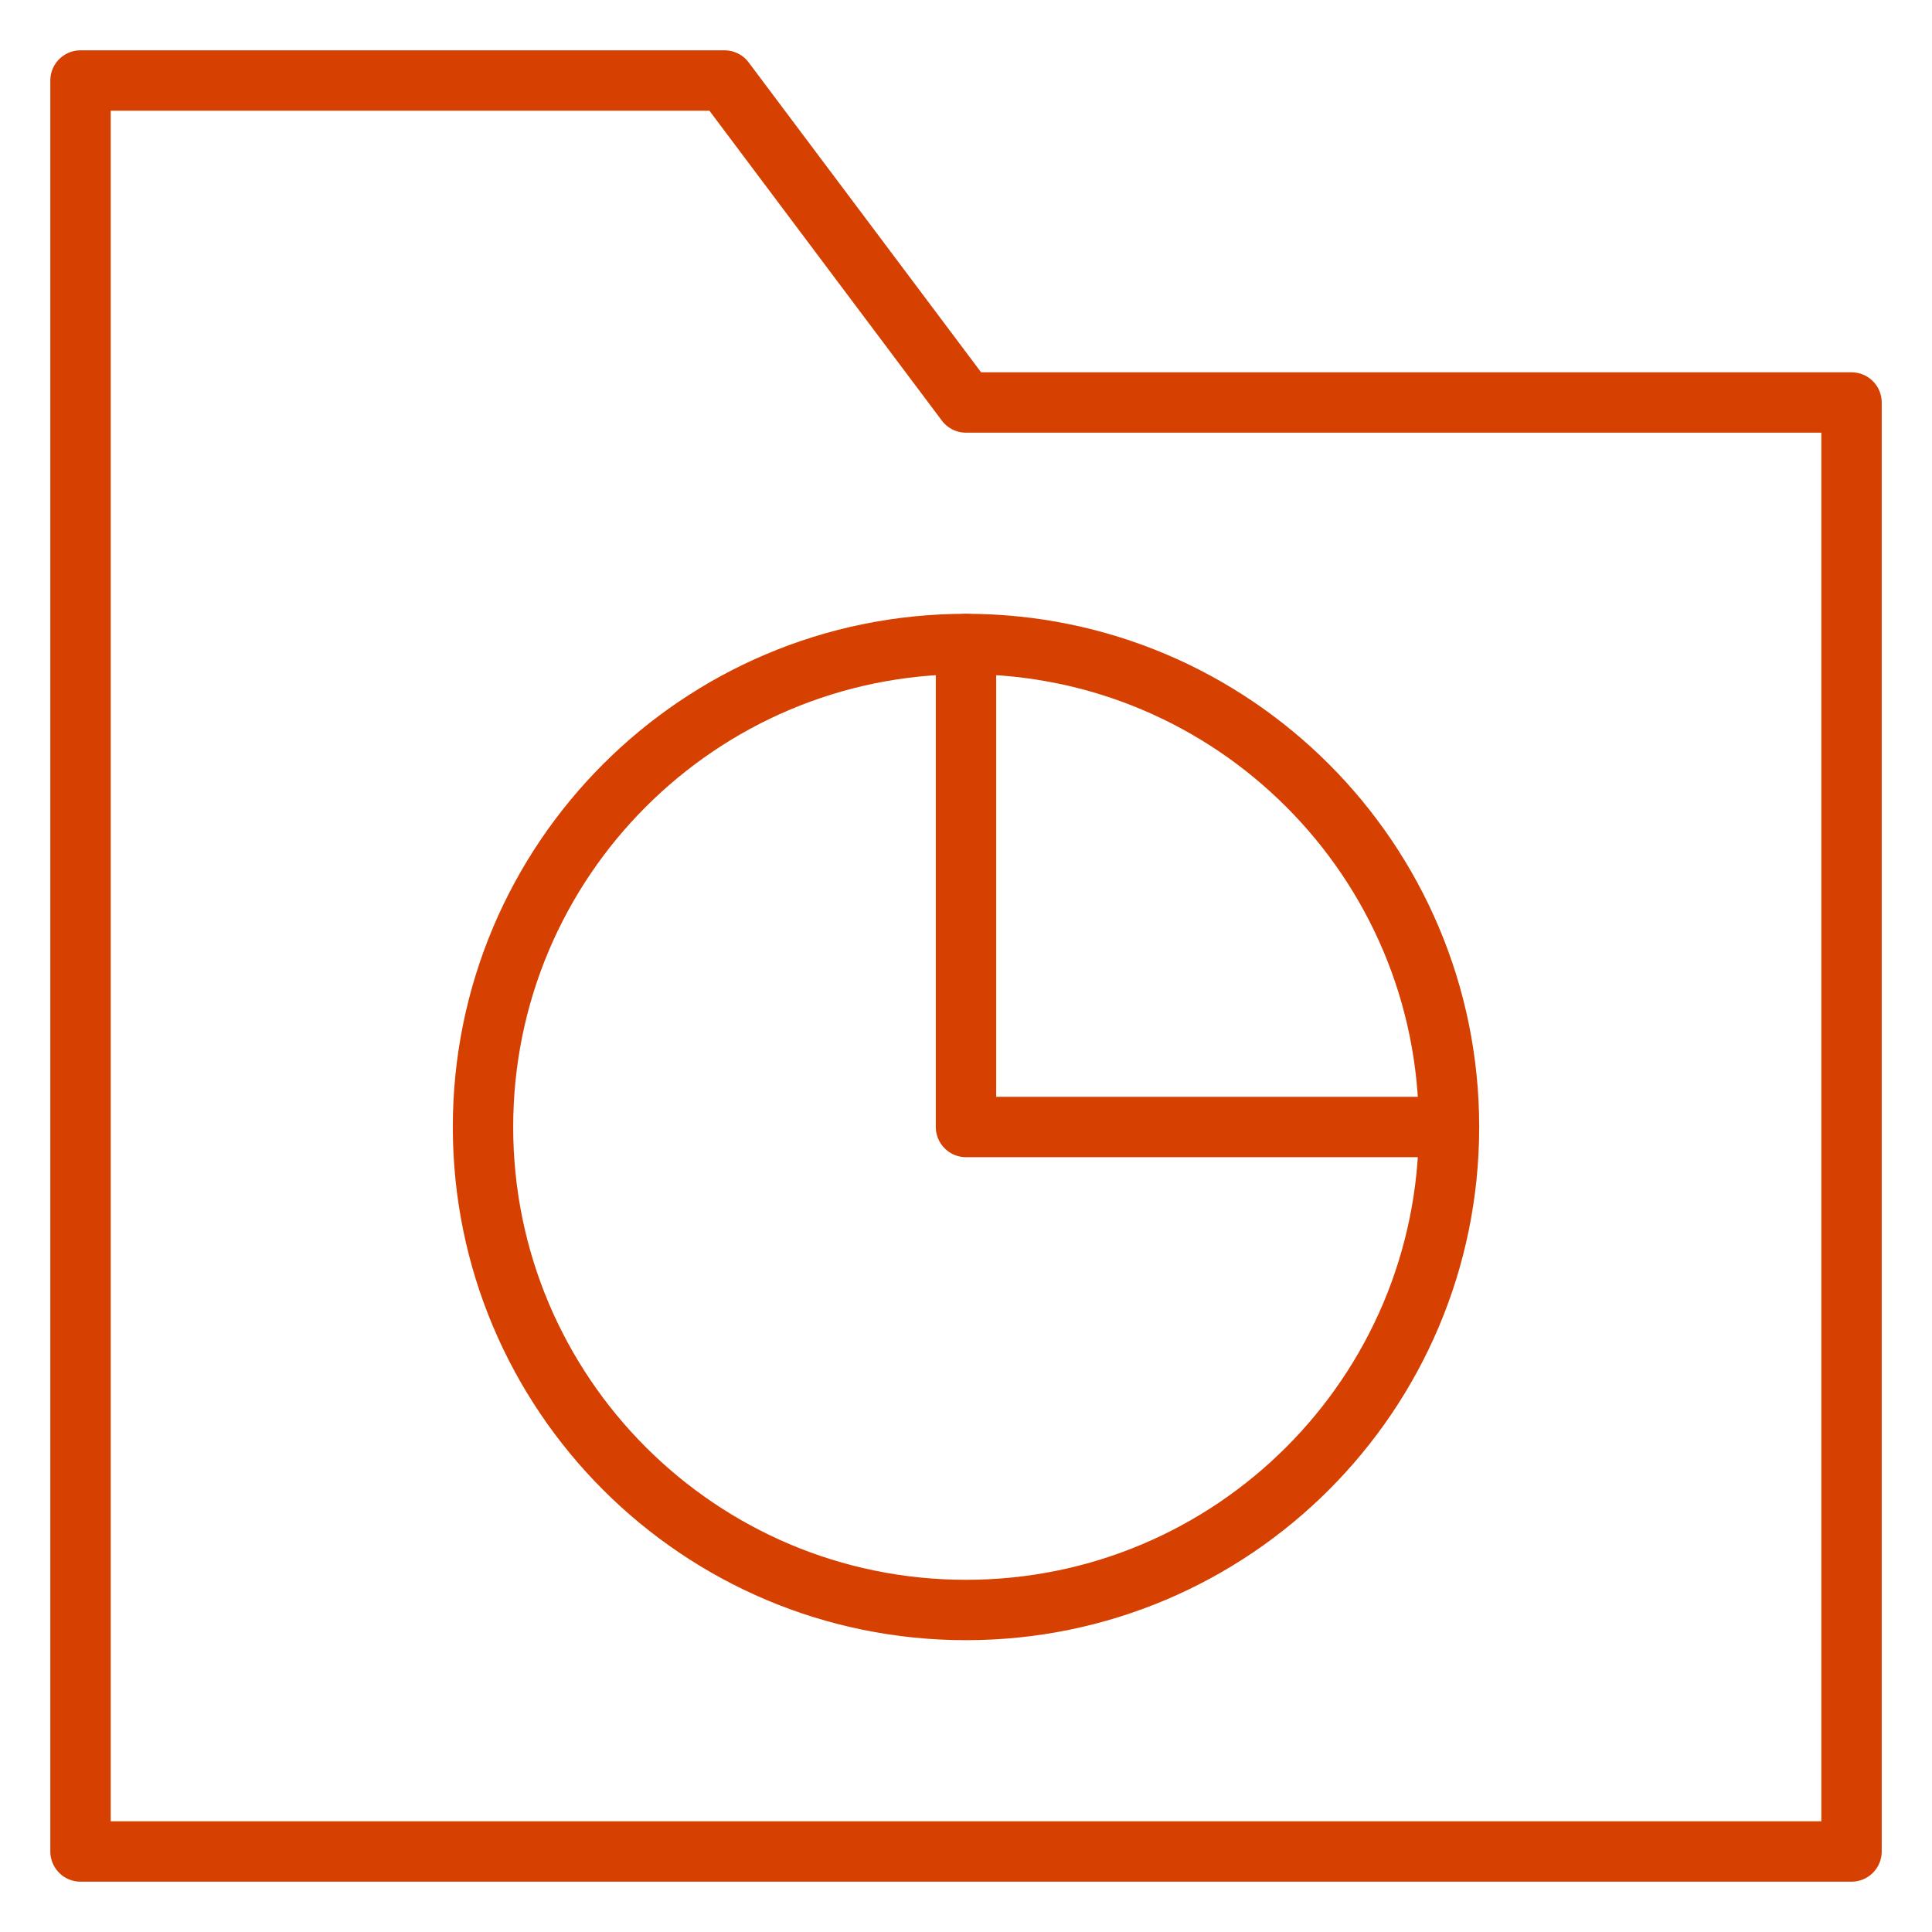
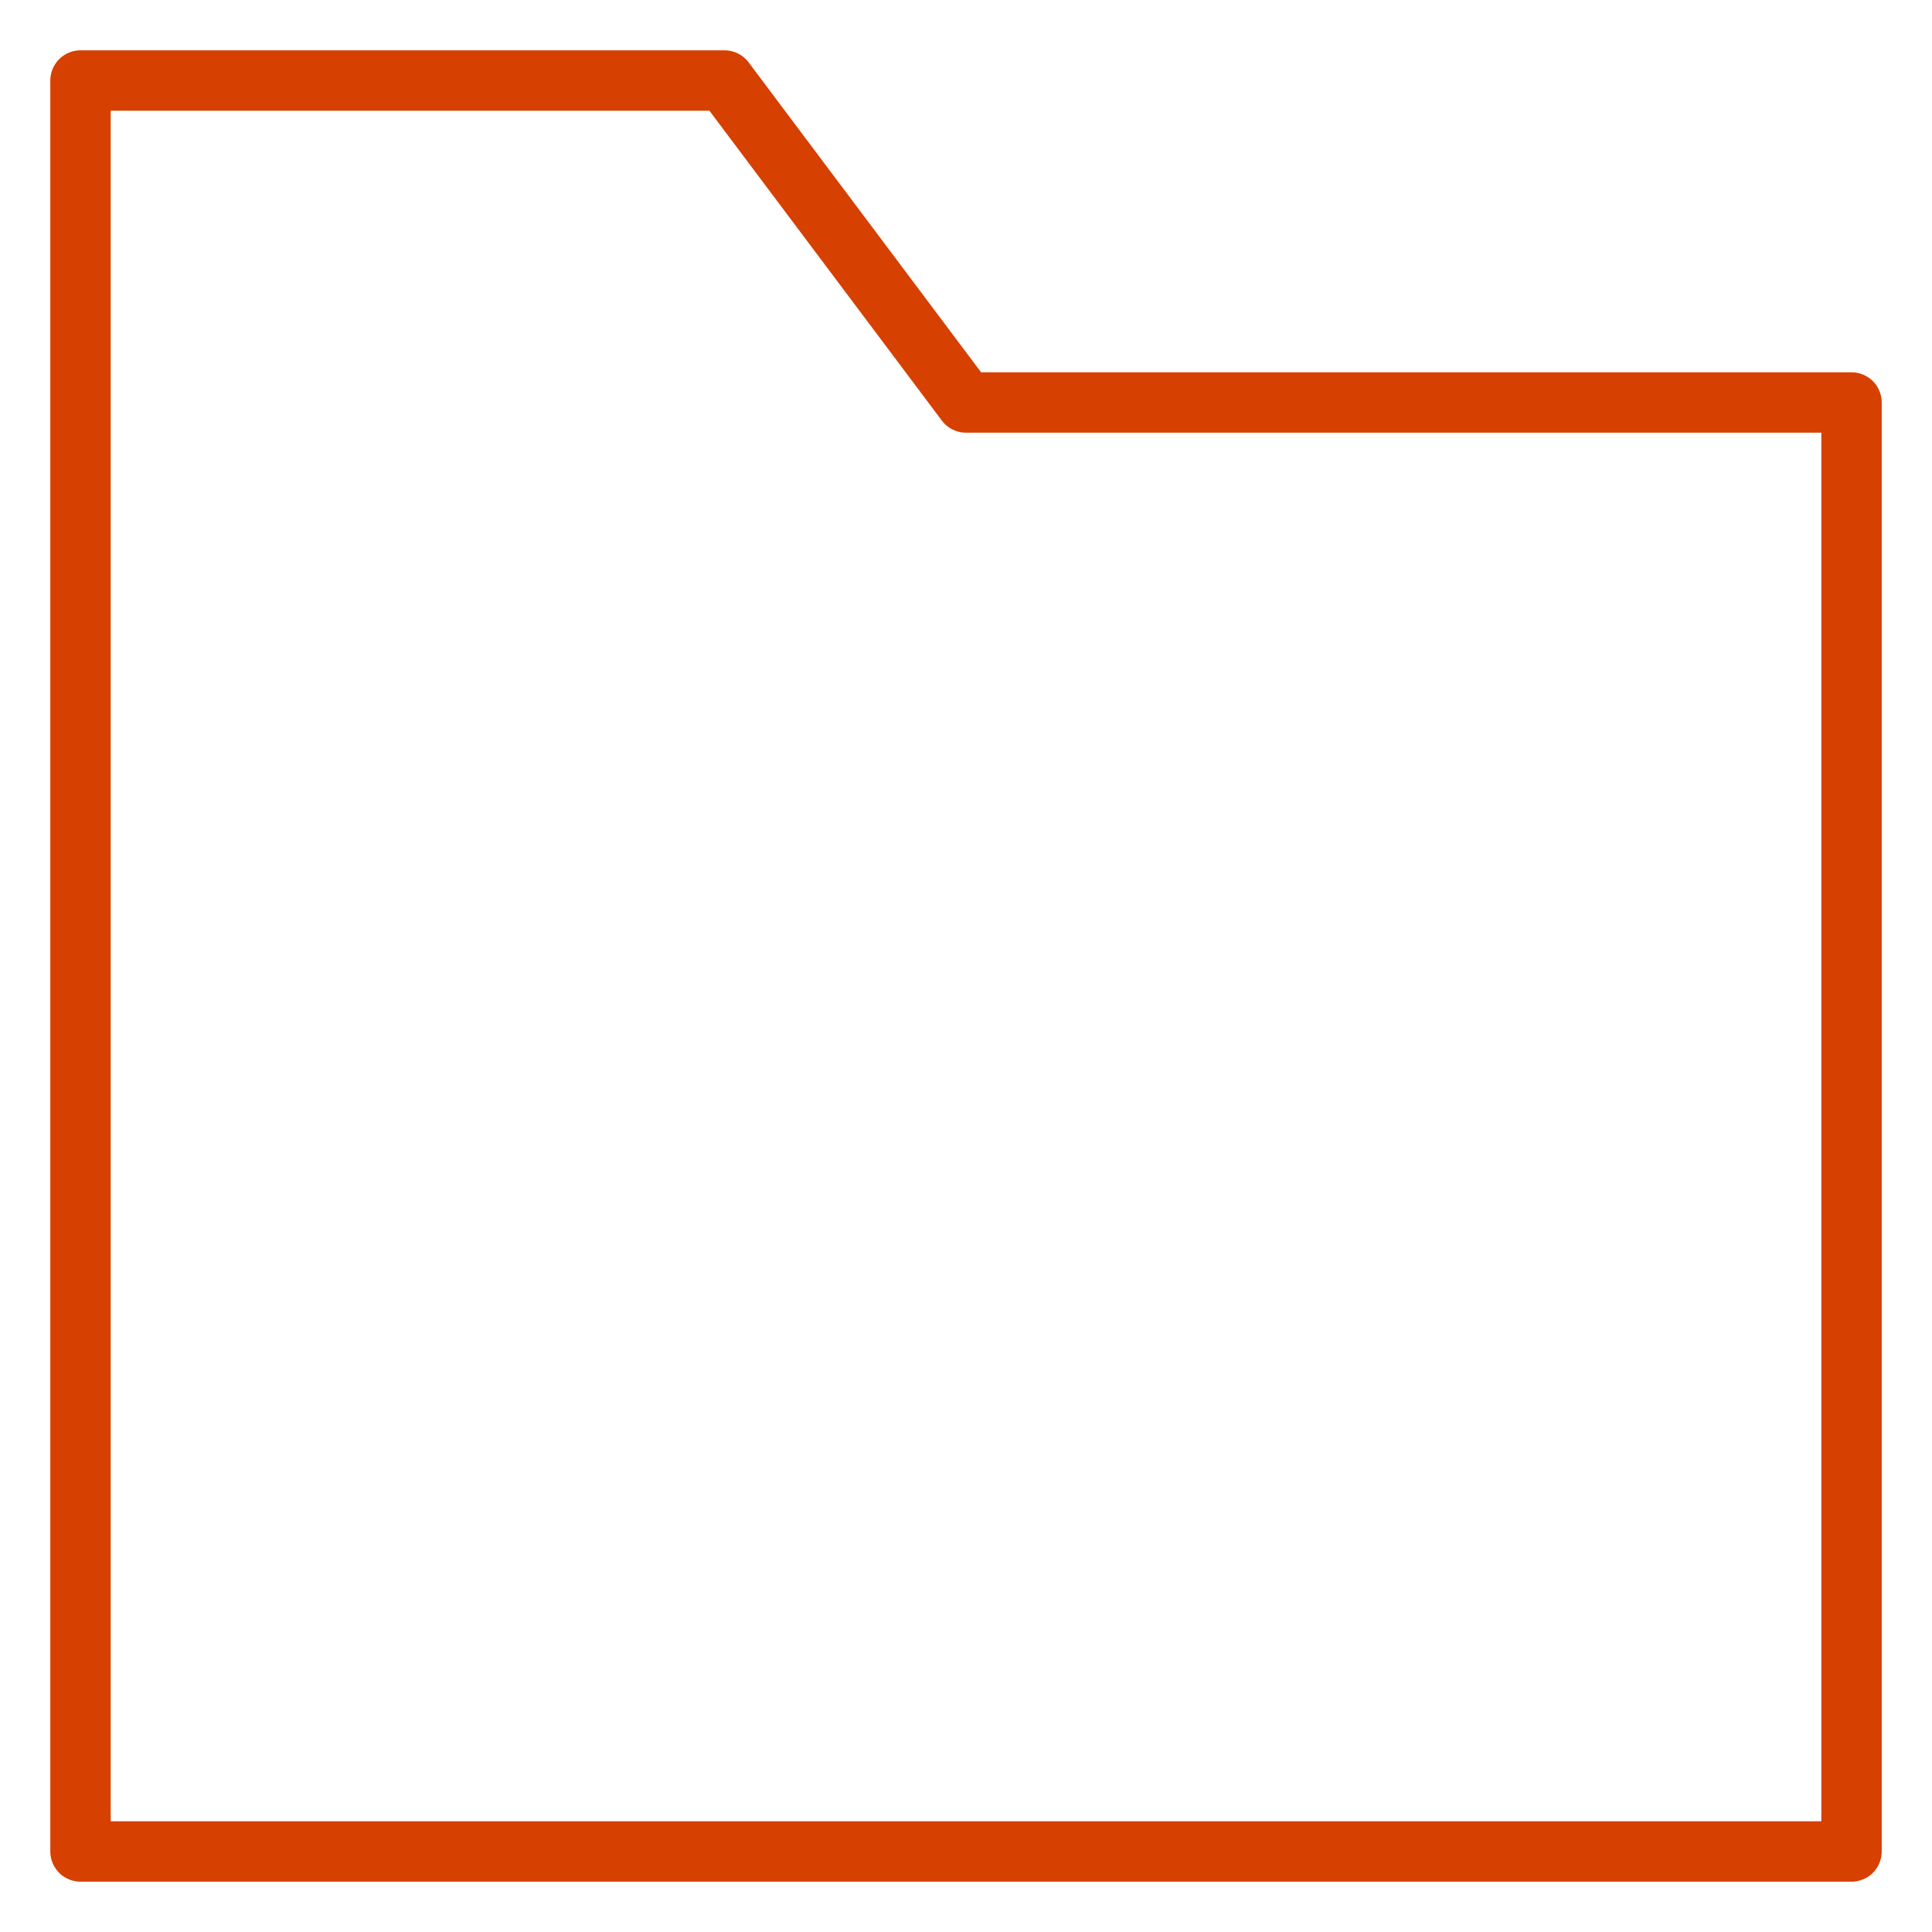
<svg xmlns="http://www.w3.org/2000/svg" width="64" height="64" viewBox="0 0 64 64" fill="none">
  <path fill-rule="evenodd" clip-rule="evenodd" d="M61.334 61.333H2.667V2.667H24L32 13.333H61.334V61.333Z" stroke="#D64000" stroke-width="2" stroke-linecap="round" stroke-linejoin="round" />
-   <path d="M32 21.333V37.333H48" stroke="#D64000" stroke-width="2" stroke-linecap="round" stroke-linejoin="round" />
-   <path d="M32 53.333C40.837 53.333 48 46.17 48 37.333C48 28.497 40.837 21.333 32 21.333C23.163 21.333 16 28.497 16 37.333C16 46.17 23.163 53.333 32 53.333Z" stroke="#D64000" stroke-width="2" stroke-linecap="round" stroke-linejoin="round" />
</svg>